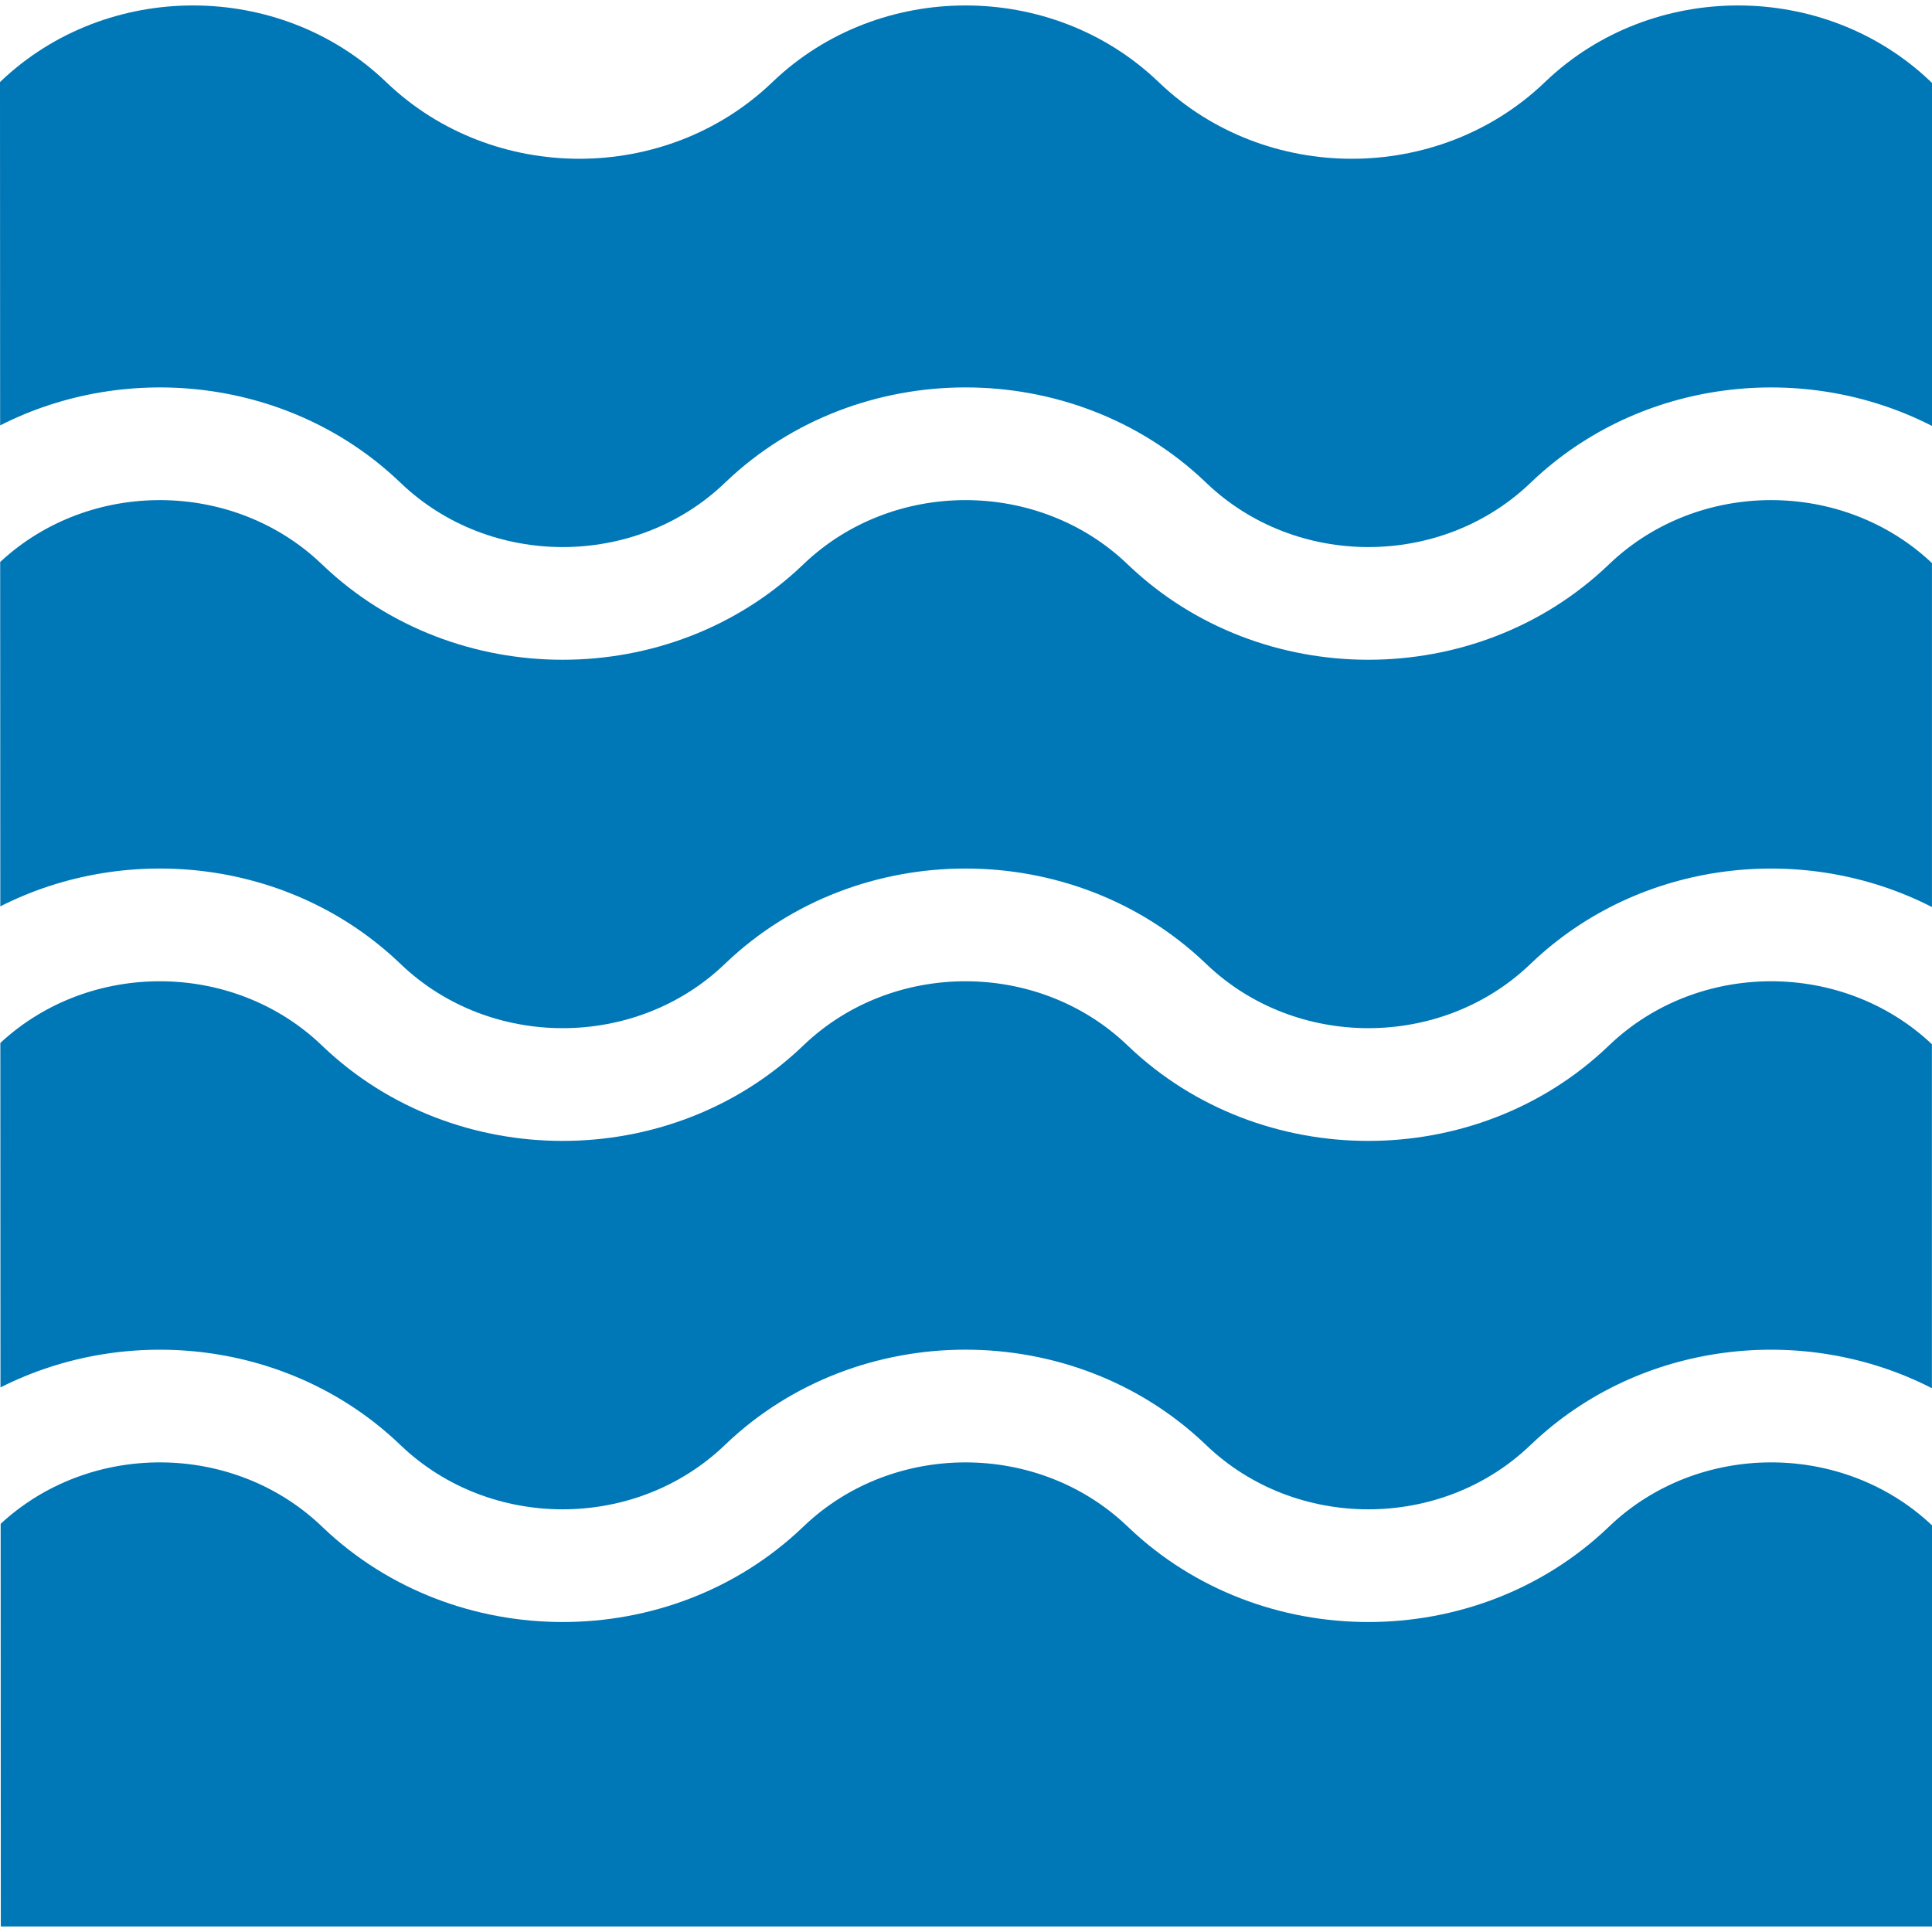
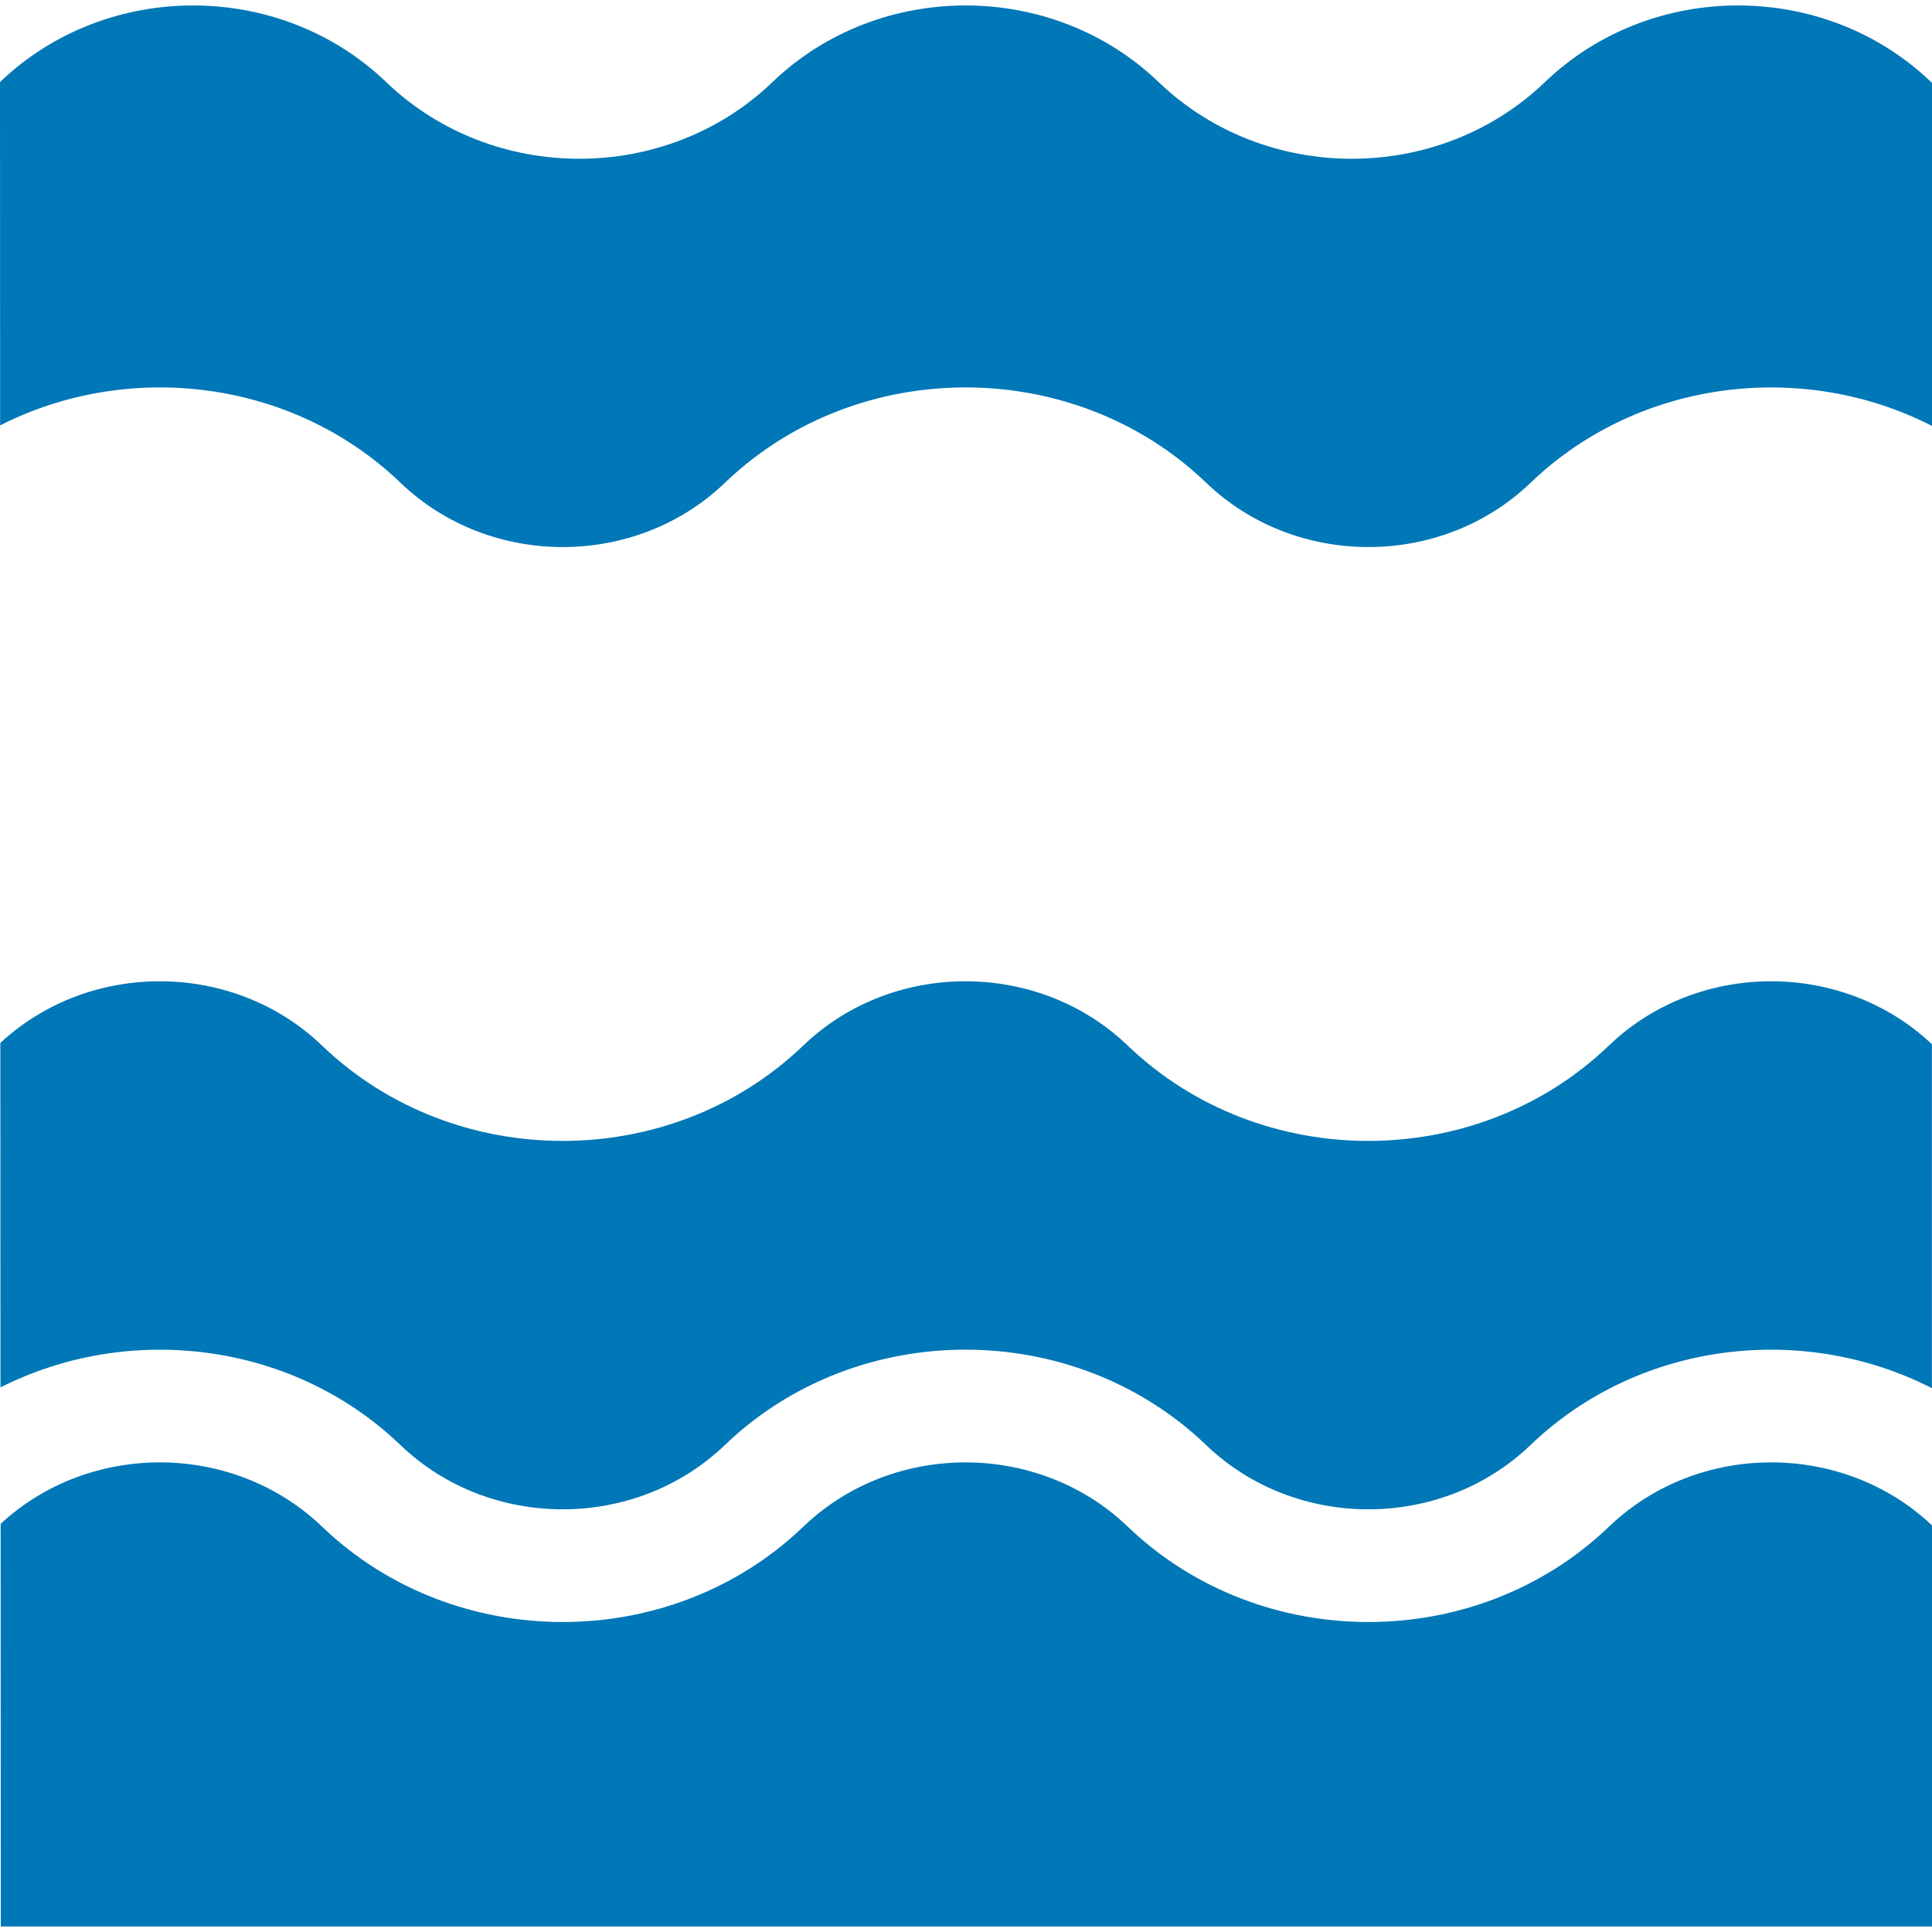
<svg xmlns="http://www.w3.org/2000/svg" width="45" height="45" viewBox="0 0 45 45" fill="none">
  <g clip-path="url(#clip0_0_11003)">
    <path d="M9.302 33.634L9.343 33.673C11.417 35.649 14.792 35.649 16.867 33.673L16.909 33.633C19.984 30.704 24.991 30.704 28.068 33.634L28.109 33.673C30.183 35.649 33.558 35.649 35.632 33.673L35.675 33.633C38.194 31.233 42.009 30.801 44.998 32.334V24.322C42.923 22.362 39.56 22.367 37.491 24.337L37.451 24.375C35.913 25.841 33.891 26.574 31.87 26.574C29.849 26.574 27.829 25.841 26.29 24.376L26.249 24.337C24.175 22.362 20.8 22.362 18.726 24.337L18.686 24.375C15.608 27.307 10.601 27.307 7.524 24.376L7.483 24.337C5.428 22.38 2.096 22.362 0.017 24.284L0.008 24.293L0.011 32.316C2.995 30.804 6.791 31.243 9.302 33.634Z" fill="#0077B6" />
-     <path d="M37.492 13.13L37.452 13.168C35.913 14.634 33.892 15.367 31.871 15.367C29.85 15.367 27.83 14.634 26.291 13.169L26.25 13.13C24.176 11.155 20.801 11.155 18.727 13.13L18.687 13.168C15.609 16.1 10.602 16.1 7.525 13.169L7.484 13.13C5.429 11.173 2.096 11.155 0.018 13.077L0.004 13.09L0.007 21.111C2.992 19.596 6.791 20.034 9.303 22.427L9.344 22.466C11.418 24.442 14.793 24.442 16.868 22.466L16.908 22.428C19.985 19.497 24.992 19.497 28.069 22.427L28.11 22.466C30.184 24.442 33.559 24.442 35.633 22.466L35.673 22.428C38.195 20.026 42.01 19.594 44.999 21.127V13.115C42.924 11.155 39.561 11.16 37.492 13.13Z" fill="#0077B6" />
    <path d="M9.304 11.221L9.345 11.26C11.419 13.236 14.794 13.236 16.869 11.26L16.909 11.222C19.986 8.291 24.993 8.291 28.07 11.221L28.111 11.26C30.185 13.236 33.56 13.236 35.634 11.26L35.674 11.222C38.196 8.82 42.011 8.388 45 9.921V1.931L44.961 1.894C42.488 -0.462 38.477 -0.462 36.004 1.894L35.984 1.912L35.965 1.931C33.491 4.287 29.481 4.287 27.007 1.931L26.988 1.912L26.968 1.894C24.495 -0.462 20.485 -0.462 18.011 1.894L17.992 1.912L17.972 1.931C15.499 4.287 11.488 4.287 9.015 1.931L8.995 1.912L8.976 1.894C6.502 -0.462 2.492 -0.462 0.018 1.894V1.895L0 1.912L0.003 9.908C2.989 8.39 6.79 8.827 9.304 11.221ZM37.493 35.543L37.453 35.581C35.914 37.047 33.893 37.78 31.872 37.78C29.851 37.78 27.831 37.047 26.292 35.582L26.253 35.545C24.177 33.568 20.802 33.568 18.728 35.543L18.688 35.581C15.61 38.513 10.603 38.513 7.526 35.582L7.487 35.545C5.429 33.585 2.095 33.568 0.016 35.492L0.015 35.494L0.019 44.872H45V35.528C42.924 33.568 39.562 33.573 37.493 35.543Z" fill="#0077B6" />
  </g>
  <defs>
    <clipPath id="clip0_0_11003">
      <rect width="45" height="45" fill="white" />
    </clipPath>
  </defs>
</svg>